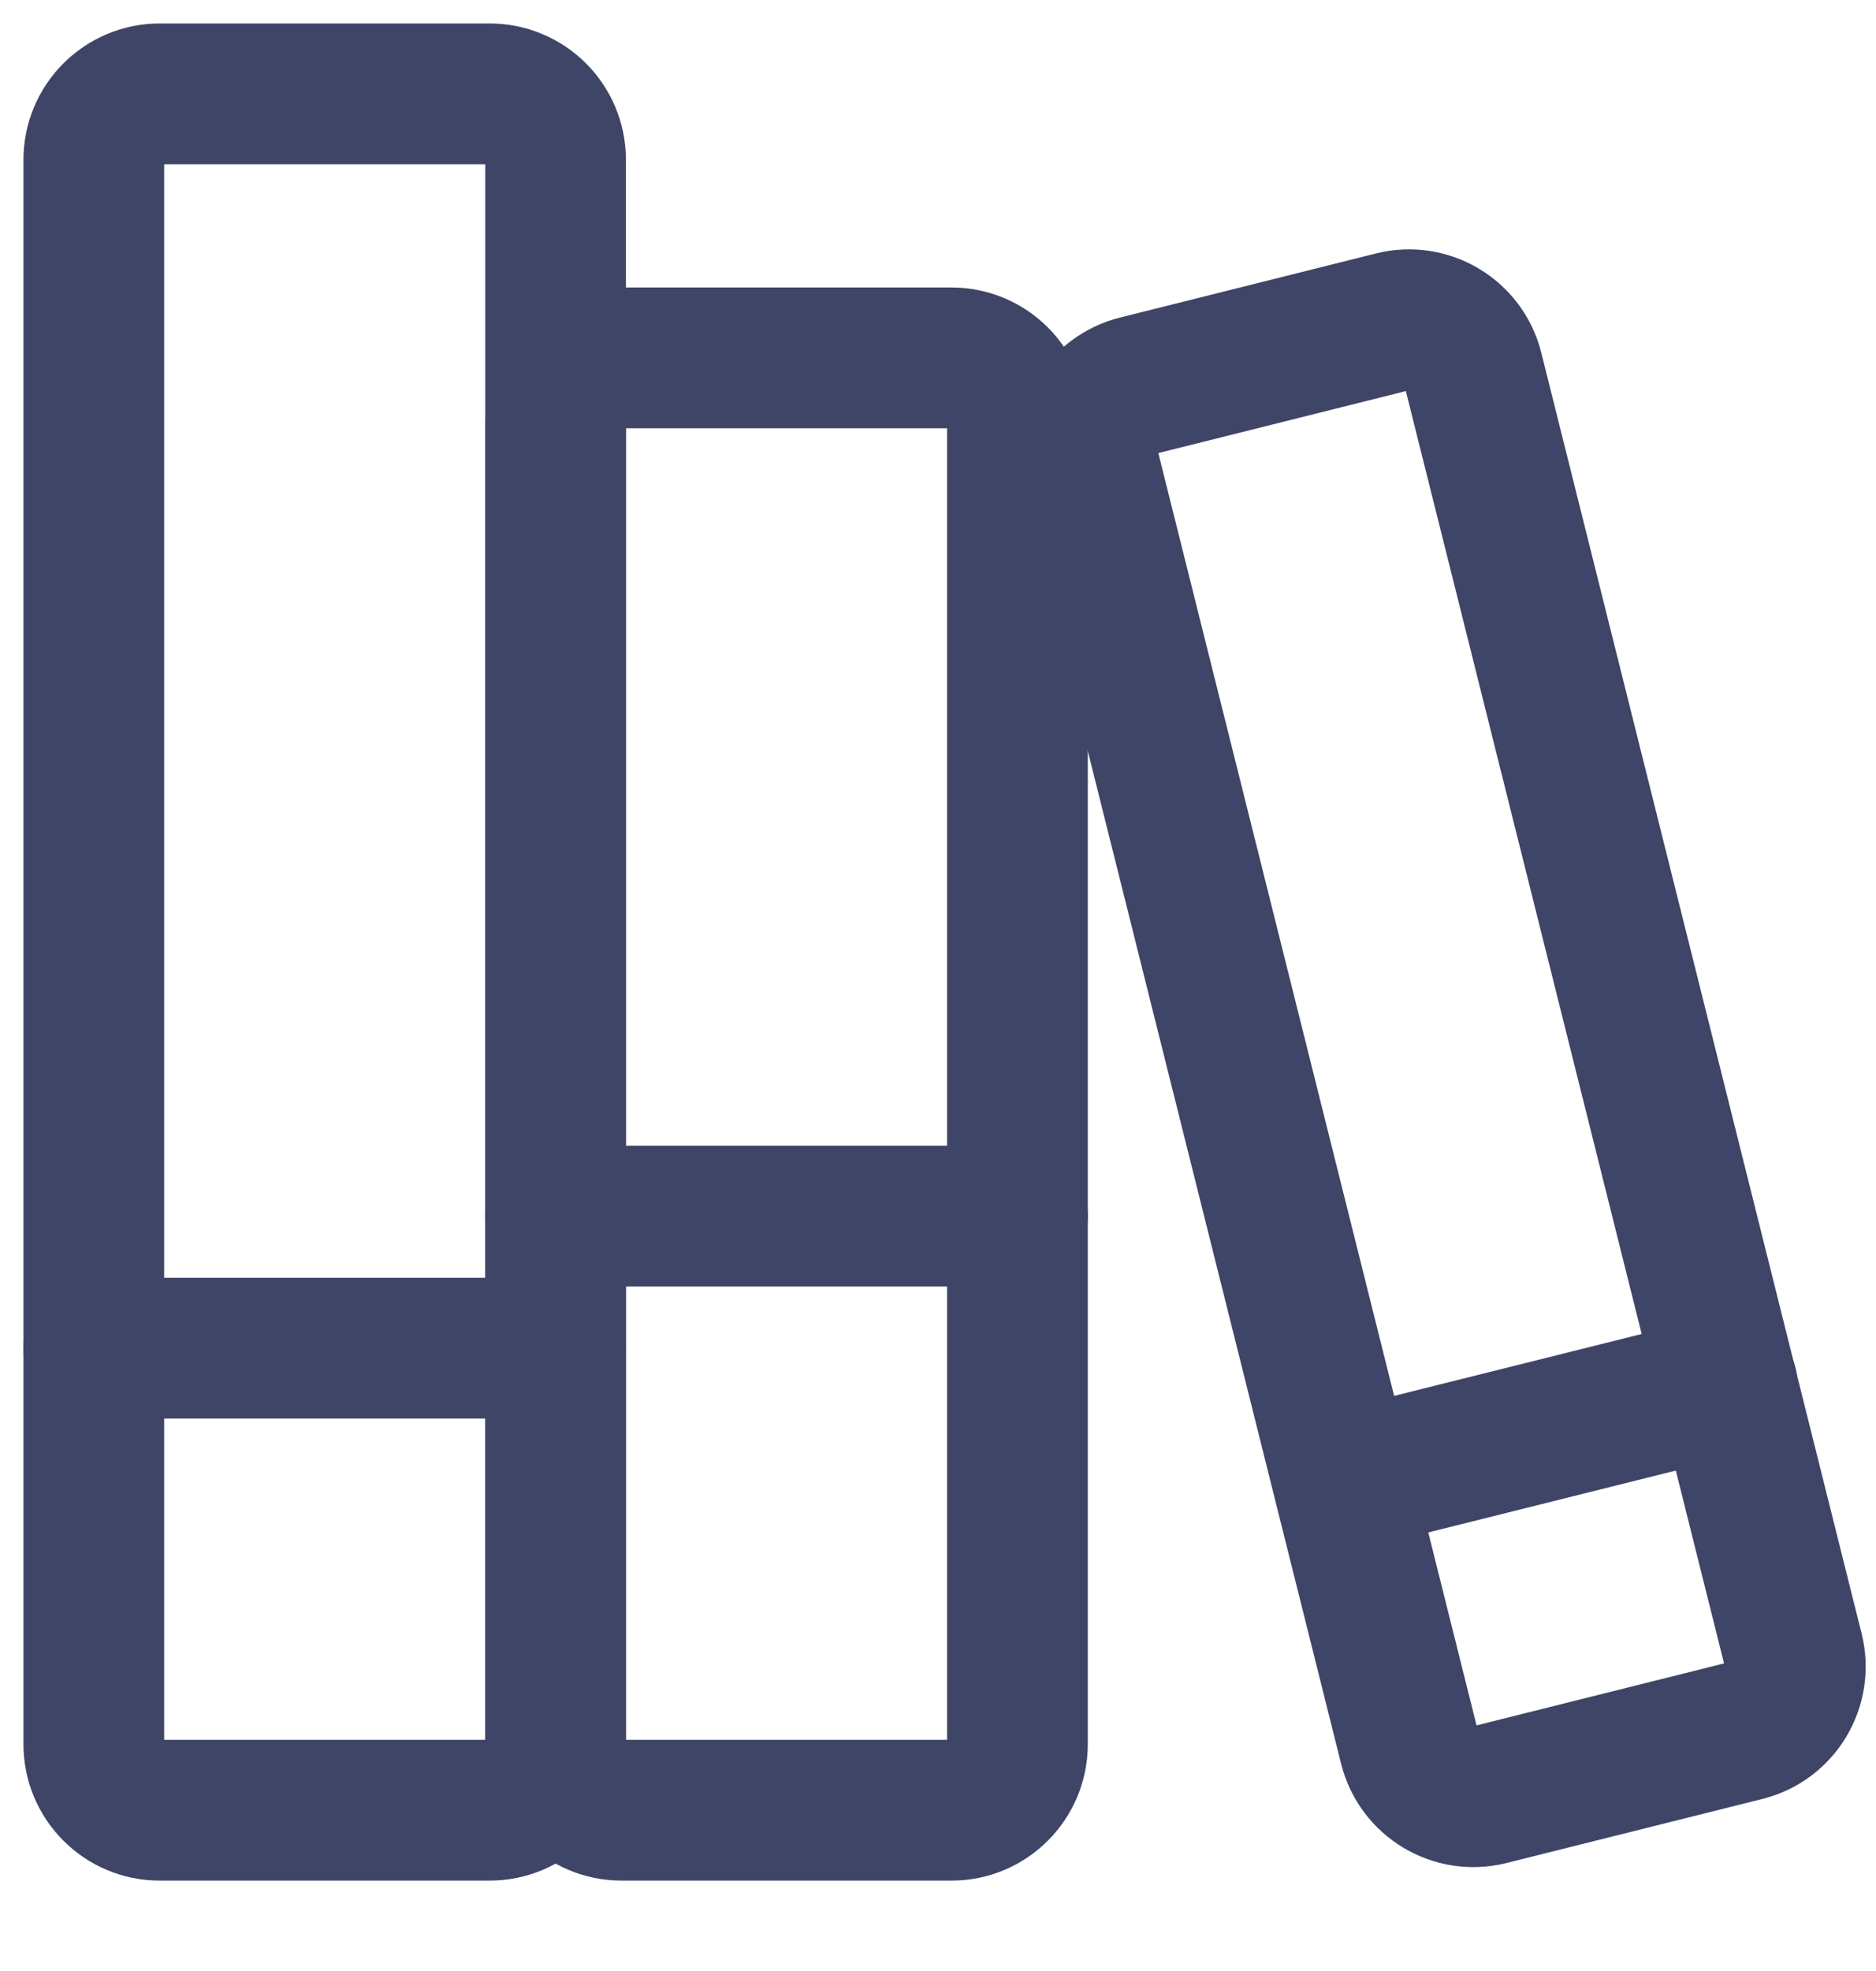
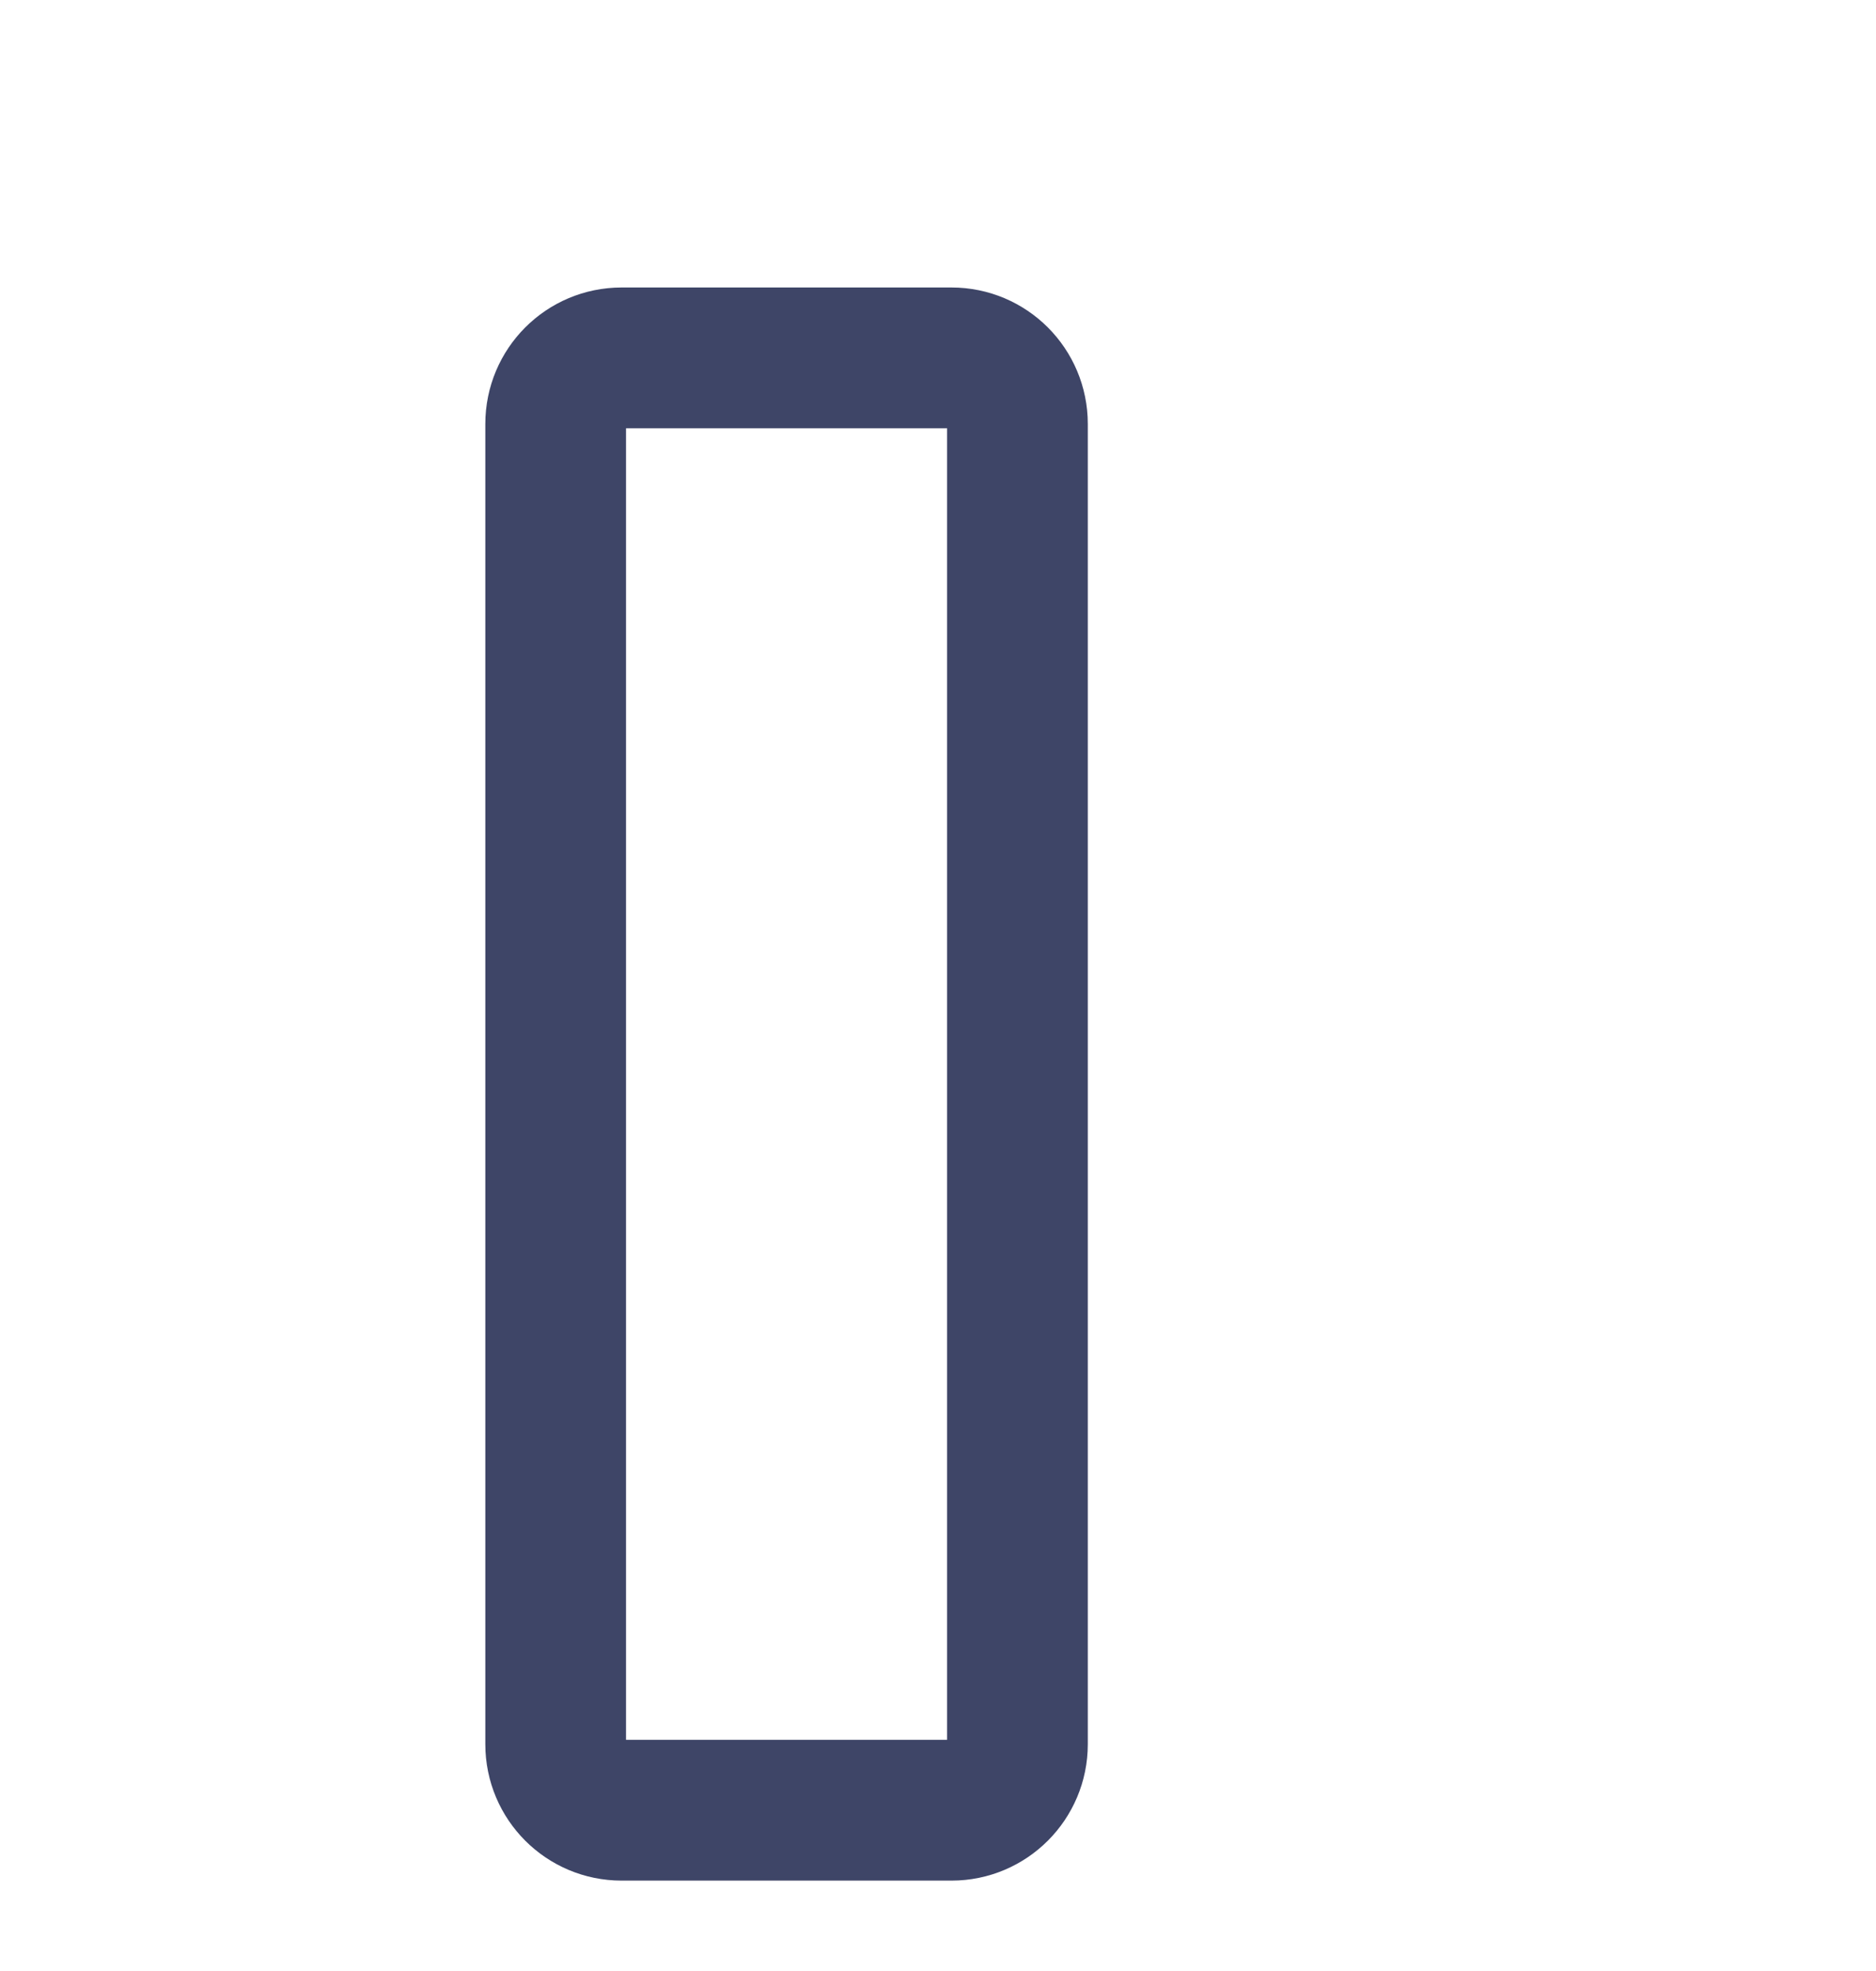
<svg xmlns="http://www.w3.org/2000/svg" width="20" height="21" viewBox="0 0 20 21" fill="none">
-   <path d="M5.22 1H1.703C1.315 1 1 1.315 1 1.703V18.584C1 18.972 1.315 19.287 1.703 19.287H5.22C5.609 19.287 5.923 18.972 5.923 18.584V1.703C5.923 1.315 5.609 1 5.22 1Z" stroke="#3E4567" stroke-width="1.5" stroke-linecap="round" stroke-linejoin="round" />
  <path d="M10.144 3.813H6.627C6.238 3.813 5.924 4.128 5.924 4.517V18.584C5.924 18.972 6.238 19.287 6.627 19.287H10.144C10.532 19.287 10.847 18.972 10.847 18.584V4.517C10.847 4.128 10.532 3.813 10.144 3.813Z" stroke="#3E4567" stroke-width="1.5" stroke-linecap="round" stroke-linejoin="round" />
-   <path d="M14.851 3.428L12.122 4.111C11.745 4.206 11.516 4.587 11.61 4.964L15.025 18.61C15.12 18.987 15.501 19.216 15.878 19.122L18.608 18.439C18.984 18.345 19.213 17.963 19.119 17.586L15.704 3.94C15.61 3.563 15.228 3.334 14.851 3.428Z" stroke="#3E4567" stroke-width="1.5" stroke-linecap="round" stroke-linejoin="round" />
-   <path d="M1 14.364H5.923" stroke="#3E4567" stroke-width="1.5" stroke-linecap="round" stroke-linejoin="round" />
-   <path d="M5.924 12.957H10.847" stroke="#3E4567" stroke-width="1.5" stroke-linecap="round" stroke-linejoin="round" />
-   <path d="M14.364 15.77L18.415 14.758" stroke="#3E4567" stroke-width="1.5" stroke-linecap="round" stroke-linejoin="round" />
</svg>